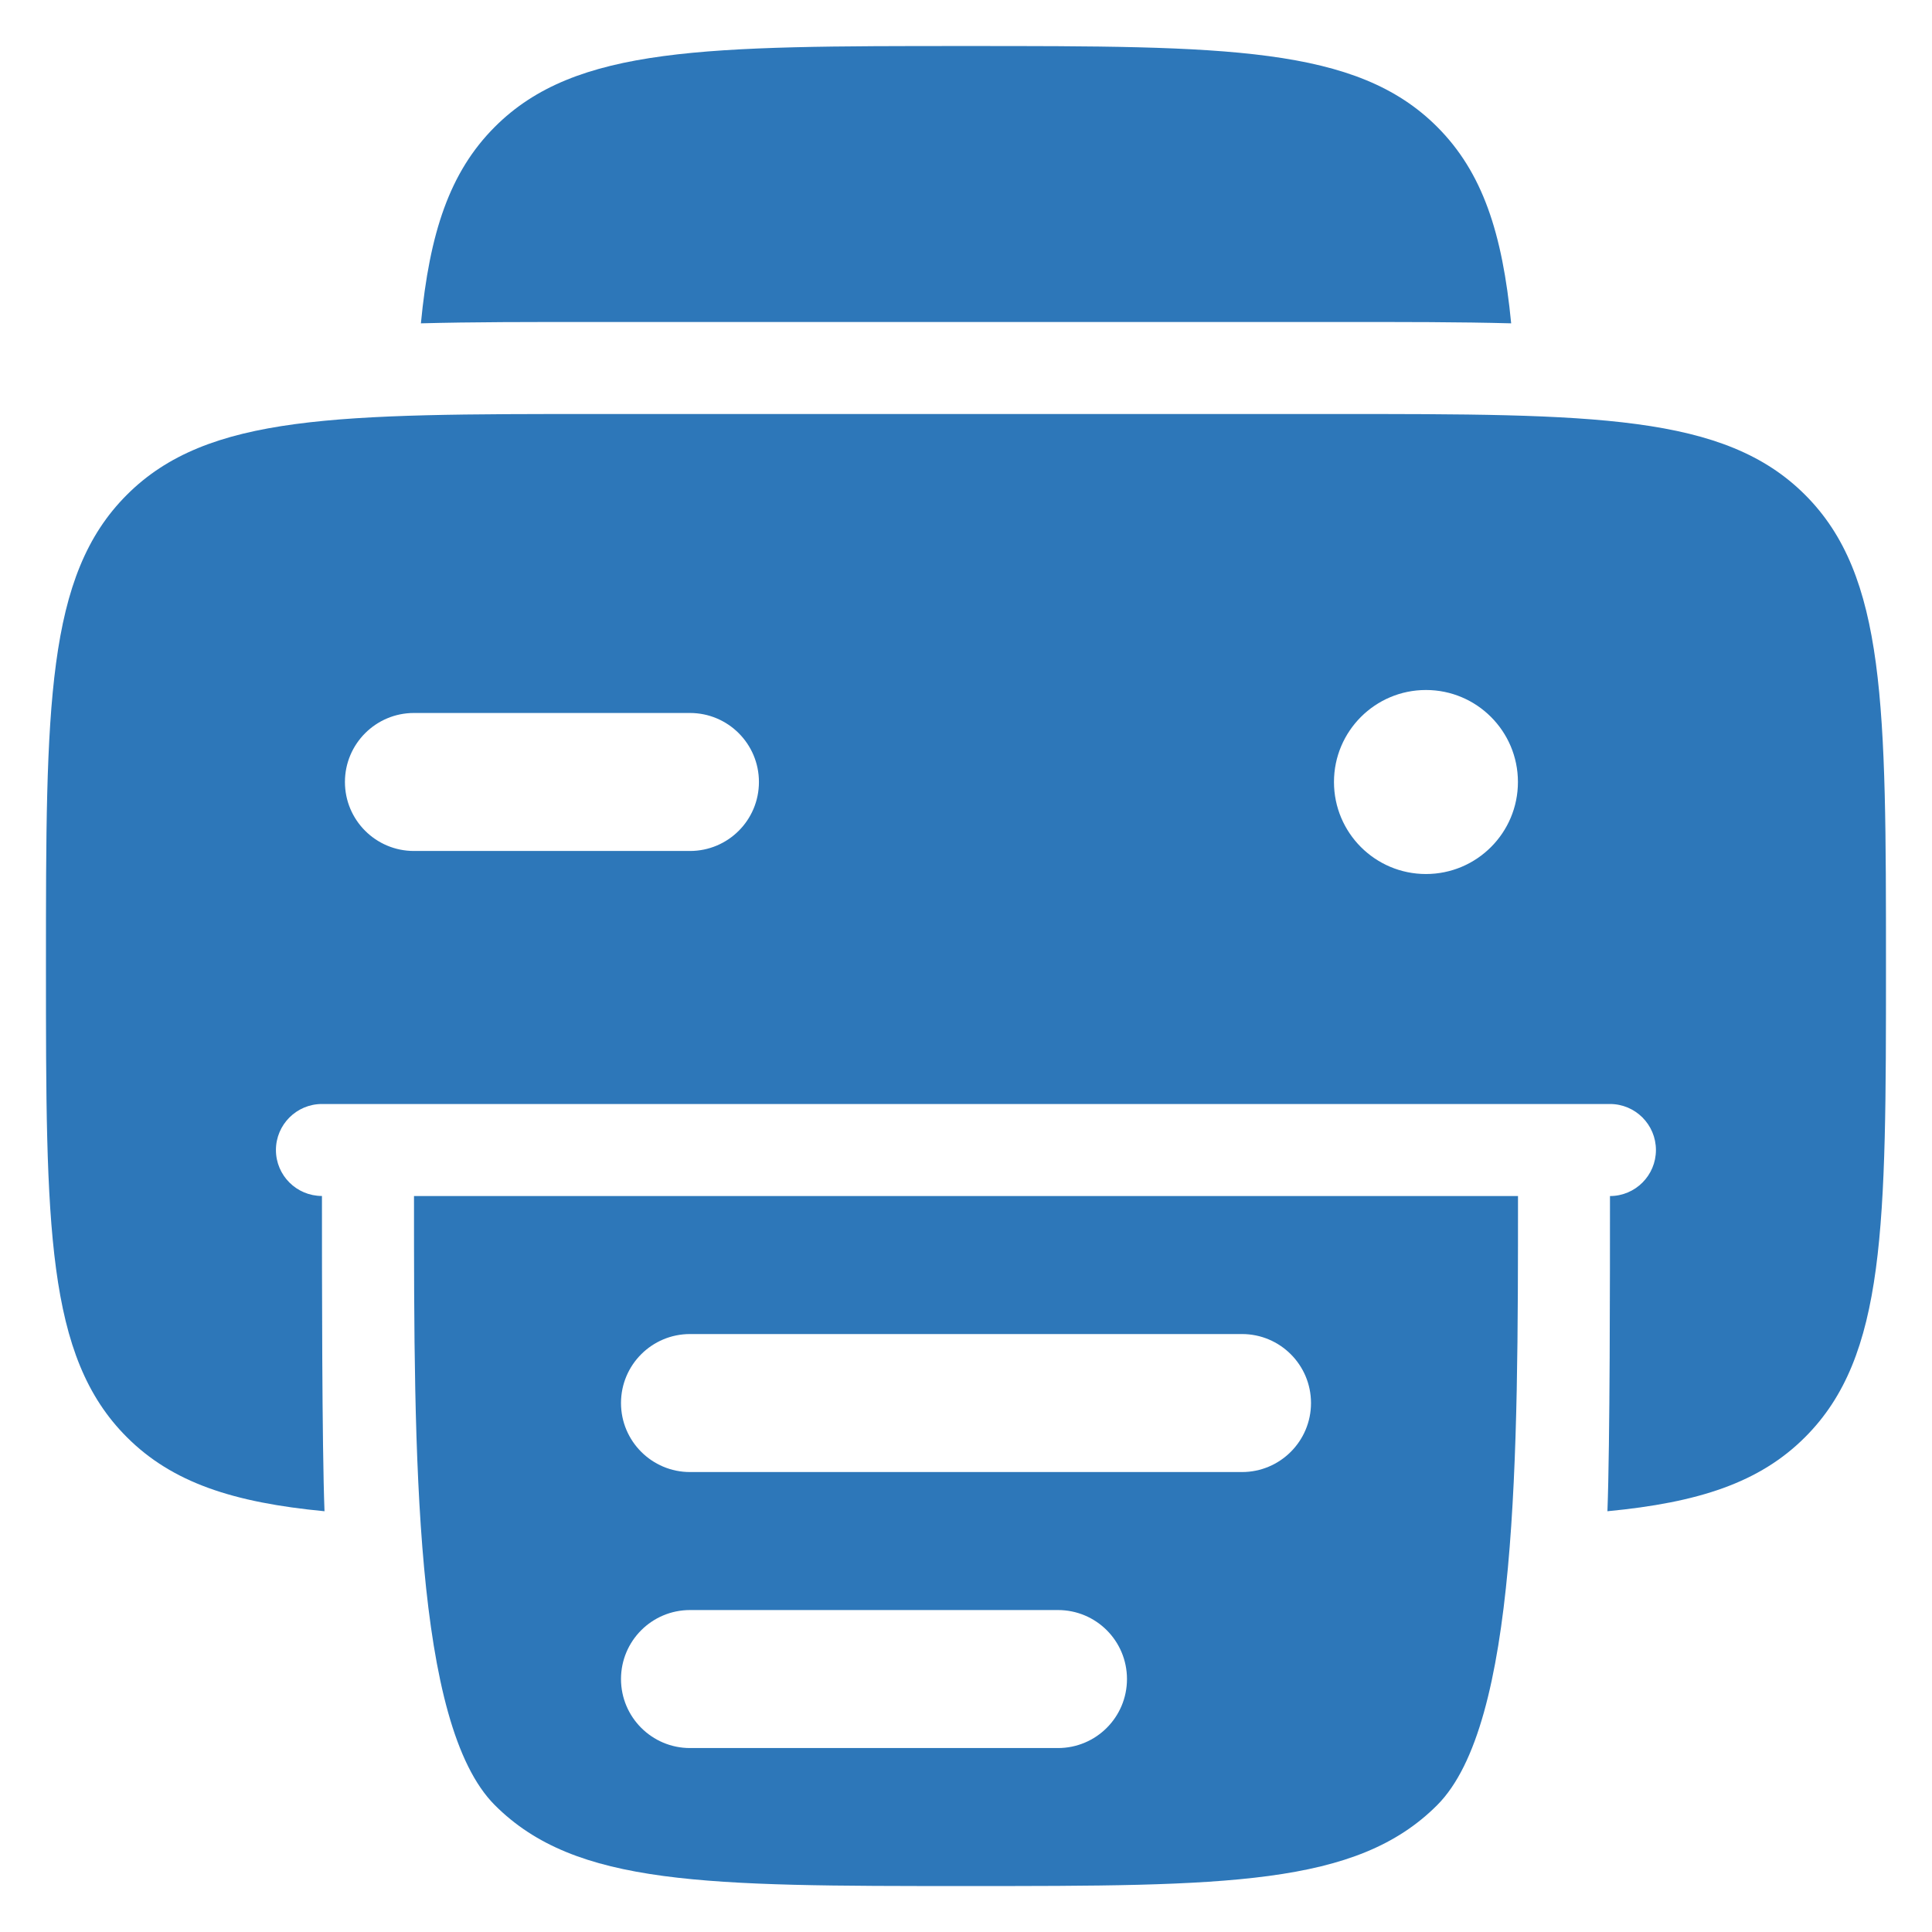
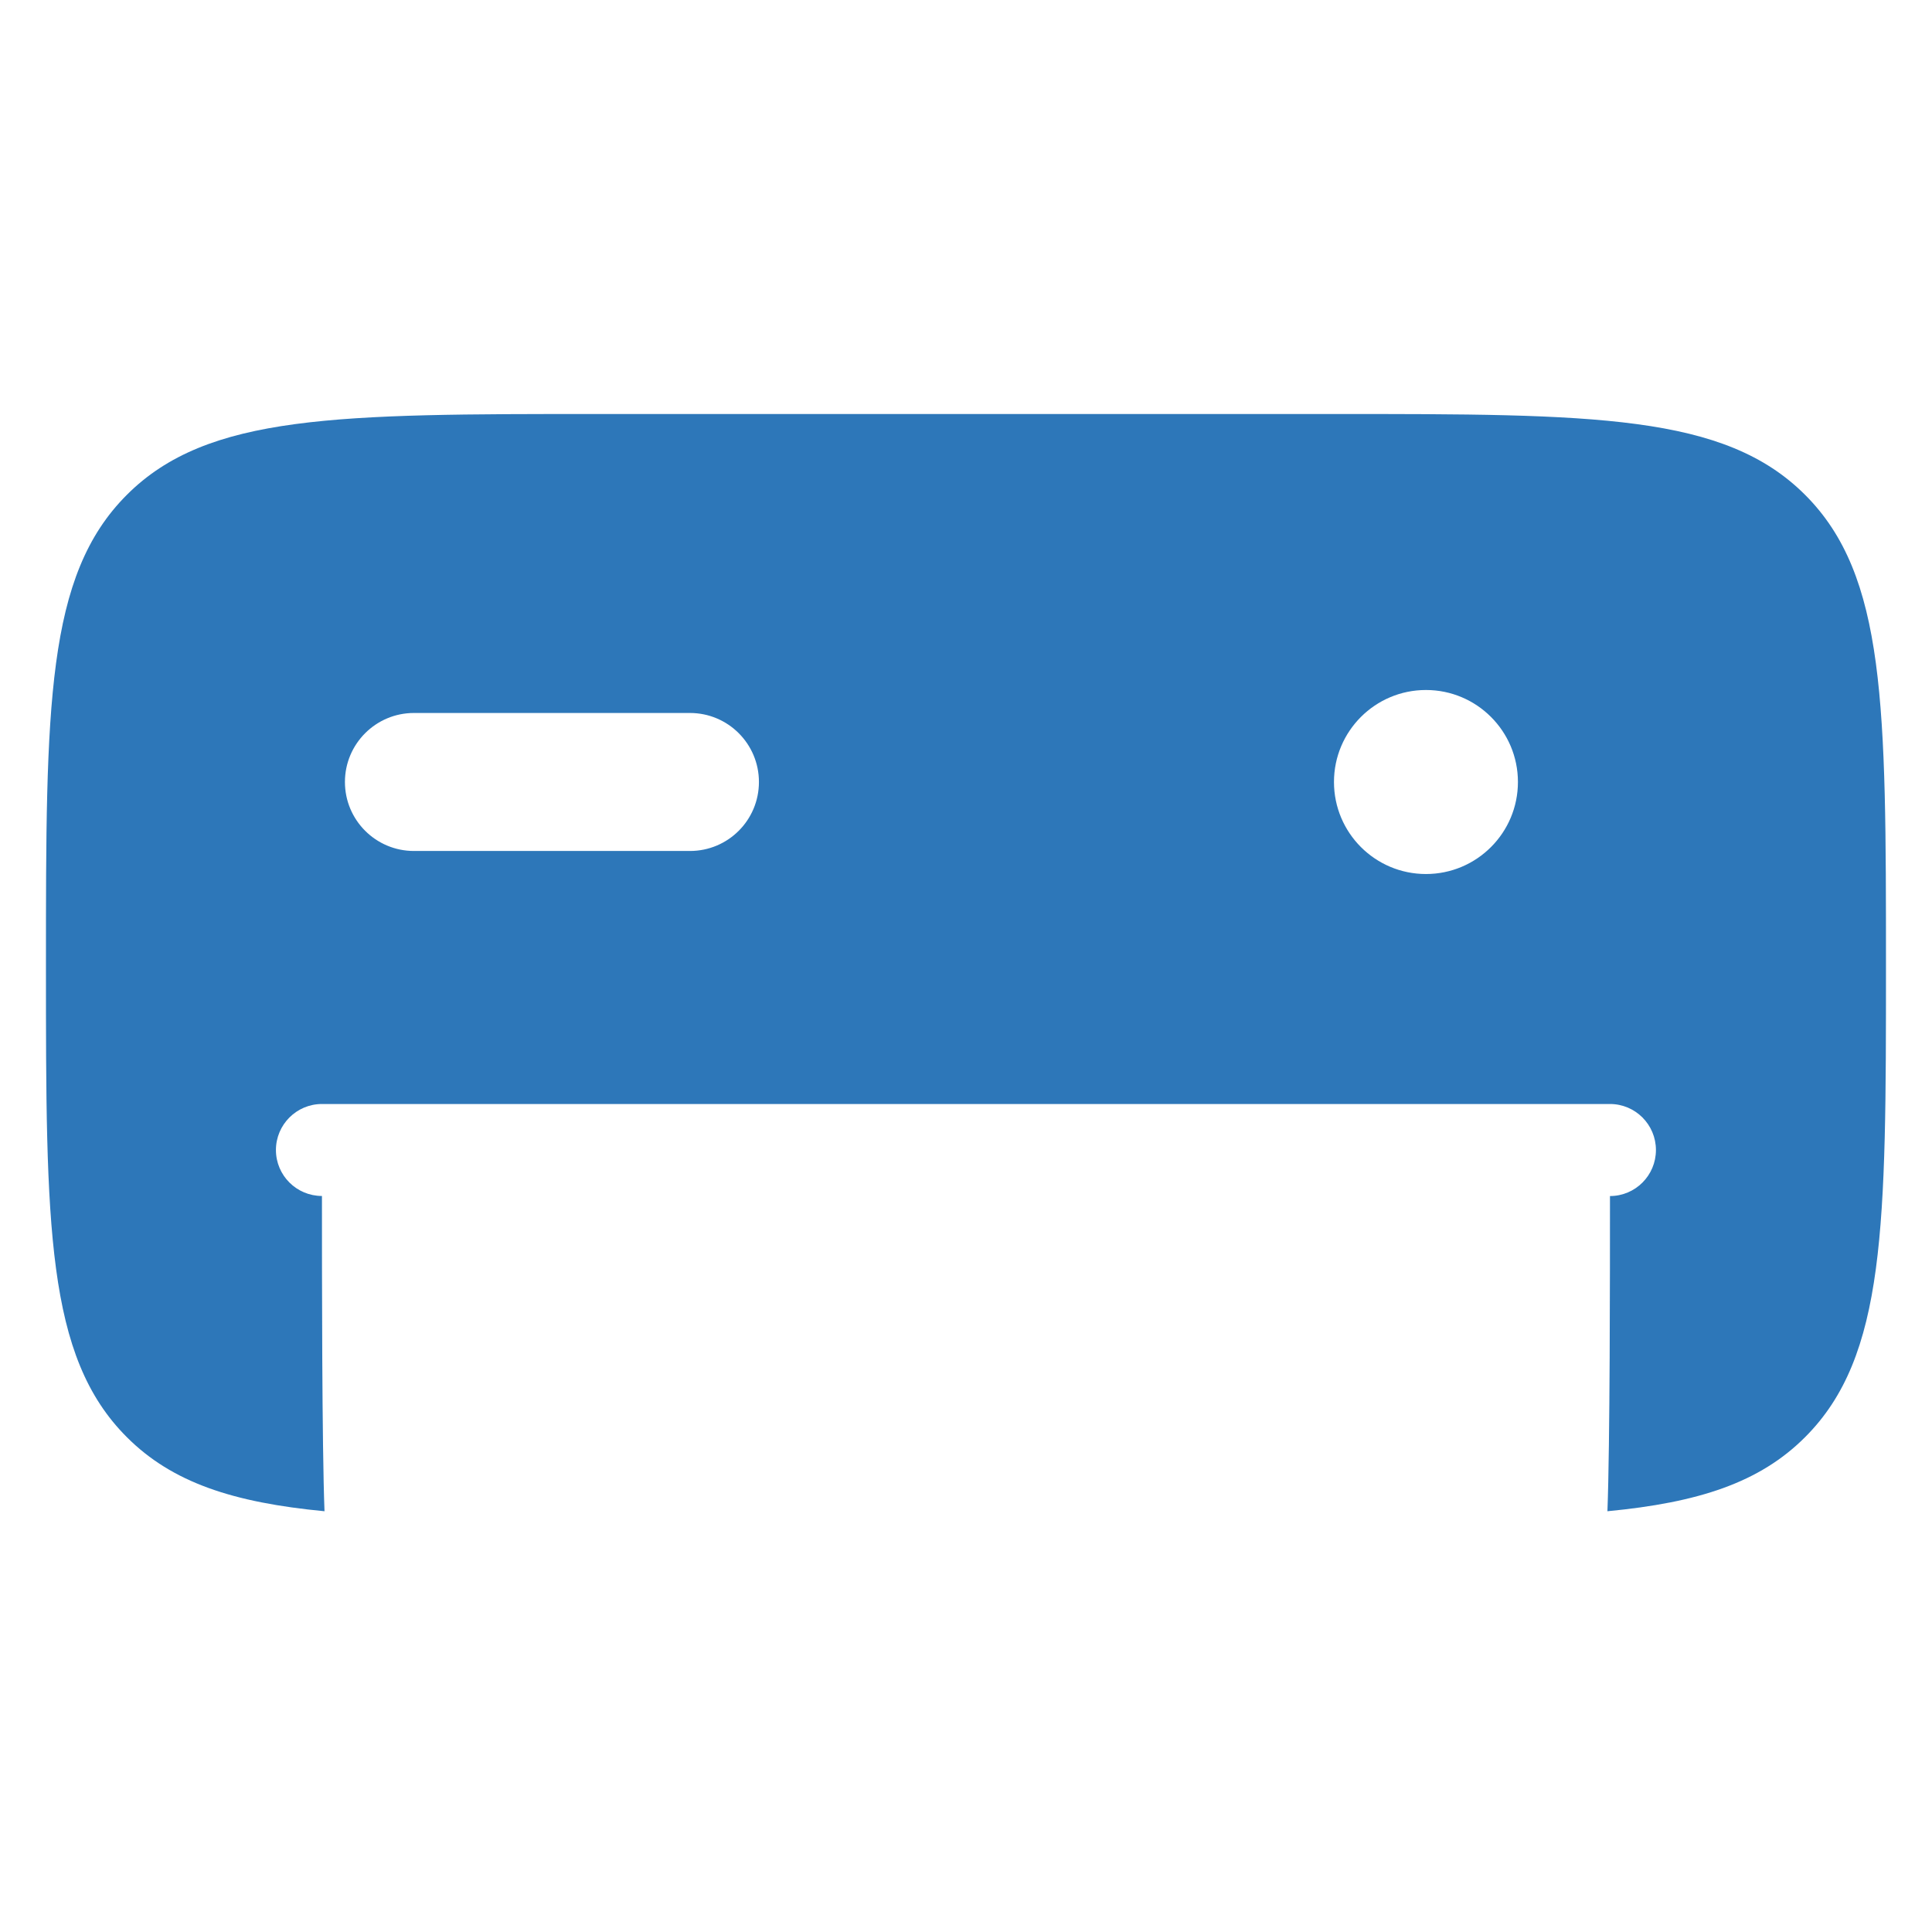
<svg xmlns="http://www.w3.org/2000/svg" width="28" height="28" viewBox="0 0 28 28" fill="none">
  <path fill-rule="evenodd" clip-rule="evenodd" d="M19.333 6H8.666C4.895 6 3.009 6 1.838 7.172C0.666 8.343 0.666 10.229 0.666 14C0.666 17.771 0.666 19.657 1.838 20.828C2.497 21.488 3.383 21.776 4.703 21.902C4.666 20.938 4.666 18.47 4.666 17.333C4.298 17.333 3.999 17.035 3.999 16.667C3.999 16.299 4.298 16 4.666 16H23.333C23.701 16 23.999 16.299 23.999 16.667C23.999 17.035 23.701 17.334 23.333 17.334C23.333 18.47 23.333 20.939 23.296 21.902C24.616 21.776 25.502 21.488 26.161 20.828C27.333 19.657 27.333 17.771 27.333 14C27.333 10.229 27.333 8.343 26.161 7.172C24.989 6 23.104 6 19.333 6ZM9.999 12.333C10.552 12.333 10.999 11.886 10.999 11.333C10.999 10.781 10.552 10.333 9.999 10.333H5.999C5.447 10.333 4.999 10.781 4.999 11.333C4.999 11.886 5.447 12.333 5.999 12.333H9.999ZM20.666 12.667C21.402 12.667 21.999 12.07 21.999 11.333C21.999 10.597 21.402 10 20.666 10C19.93 10 19.333 10.597 19.333 11.333C19.333 12.07 19.93 12.667 20.666 12.667Z" fill="#2D77B9" />
-   <path d="M20.828 1.838C19.657 0.667 17.771 0.667 14 0.667C10.229 0.667 8.343 0.667 7.172 1.838C6.515 2.495 6.226 3.375 6.1 4.686C6.845 4.666 7.669 4.666 8.573 4.667H19.428C20.331 4.666 21.155 4.666 21.901 4.686C21.774 3.375 21.485 2.495 20.828 1.838Z" fill="#2D77B9" />
-   <path fill-rule="evenodd" clip-rule="evenodd" d="M22 17.334C22 21.105 22 24.99 20.828 26.162C19.657 27.334 17.771 27.334 14 27.334C10.229 27.334 8.343 27.334 7.172 26.162C6 24.99 6 21.105 6 17.334H22ZM19 20.334C19 20.886 18.552 21.334 18 21.334H10C9.448 21.334 9 20.886 9 20.334C9 19.781 9.448 19.334 10 19.334H18C18.552 19.334 19 19.781 19 20.334ZM16.333 24.334C16.333 24.886 15.886 25.334 15.333 25.334H10C9.448 25.334 9 24.886 9 24.334C9 23.781 9.448 23.334 10 23.334H15.333C15.886 23.334 16.333 23.781 16.333 24.334Z" fill="#2D77B9" />
</svg>